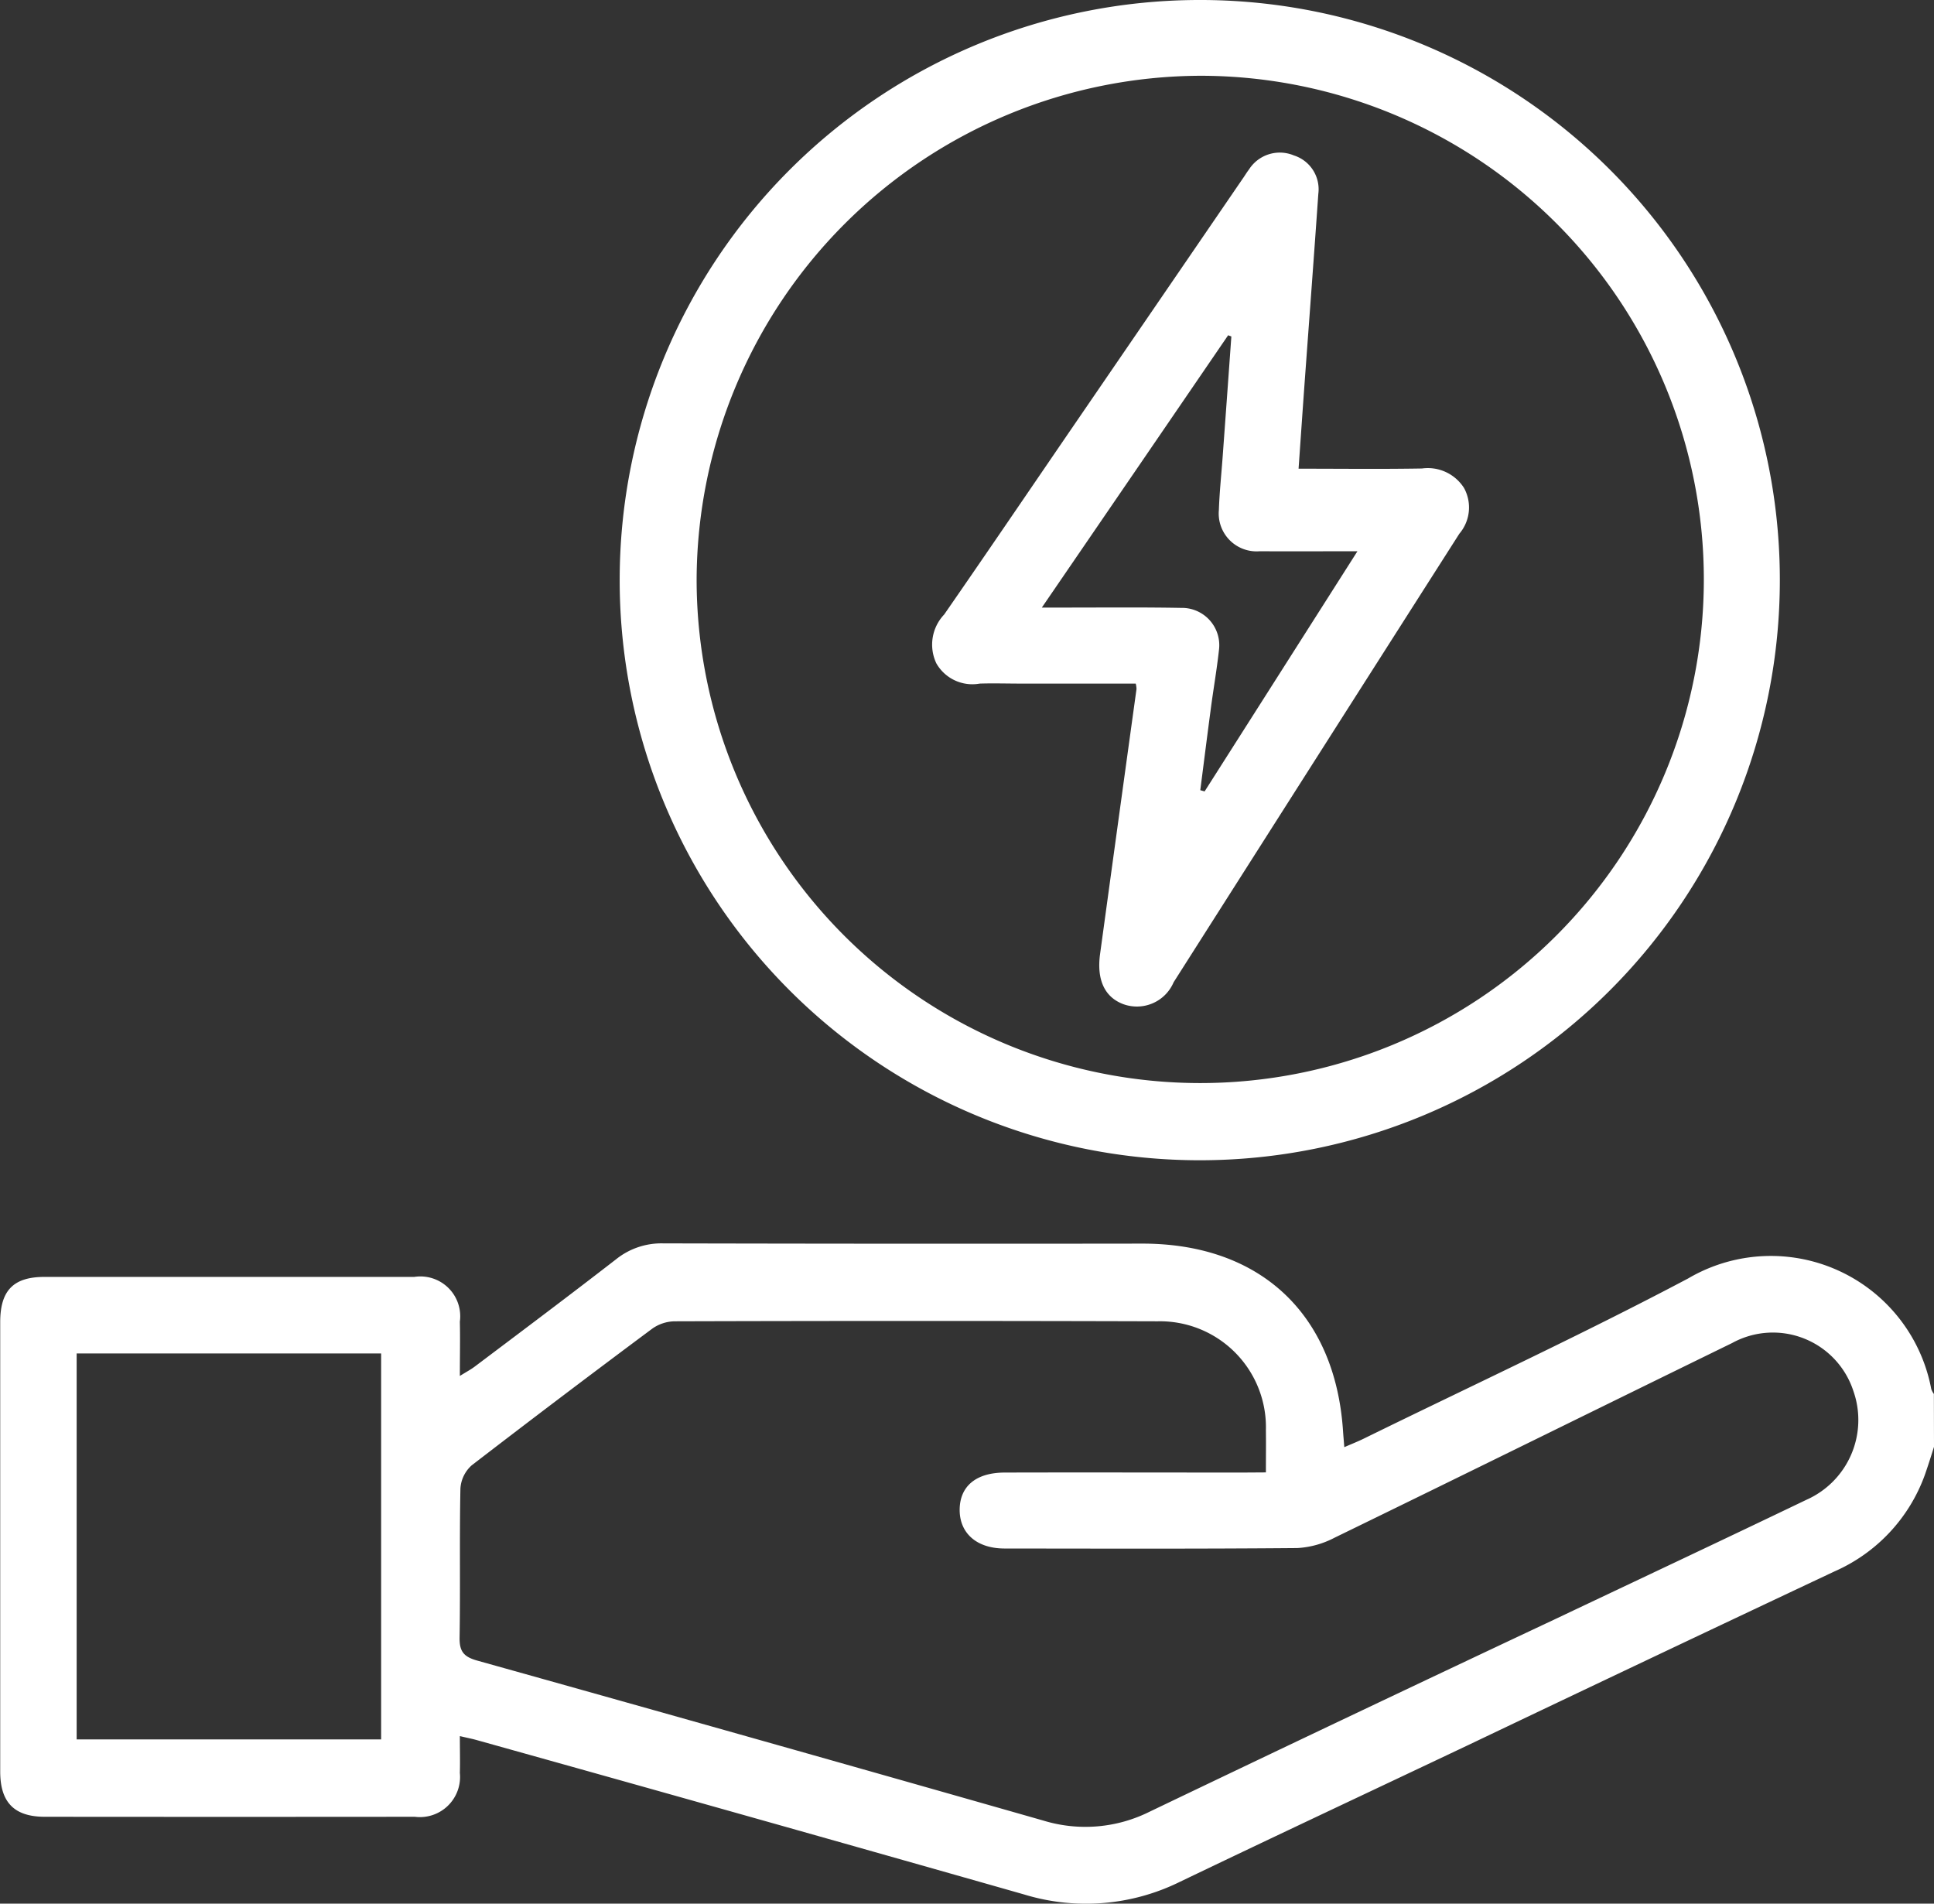
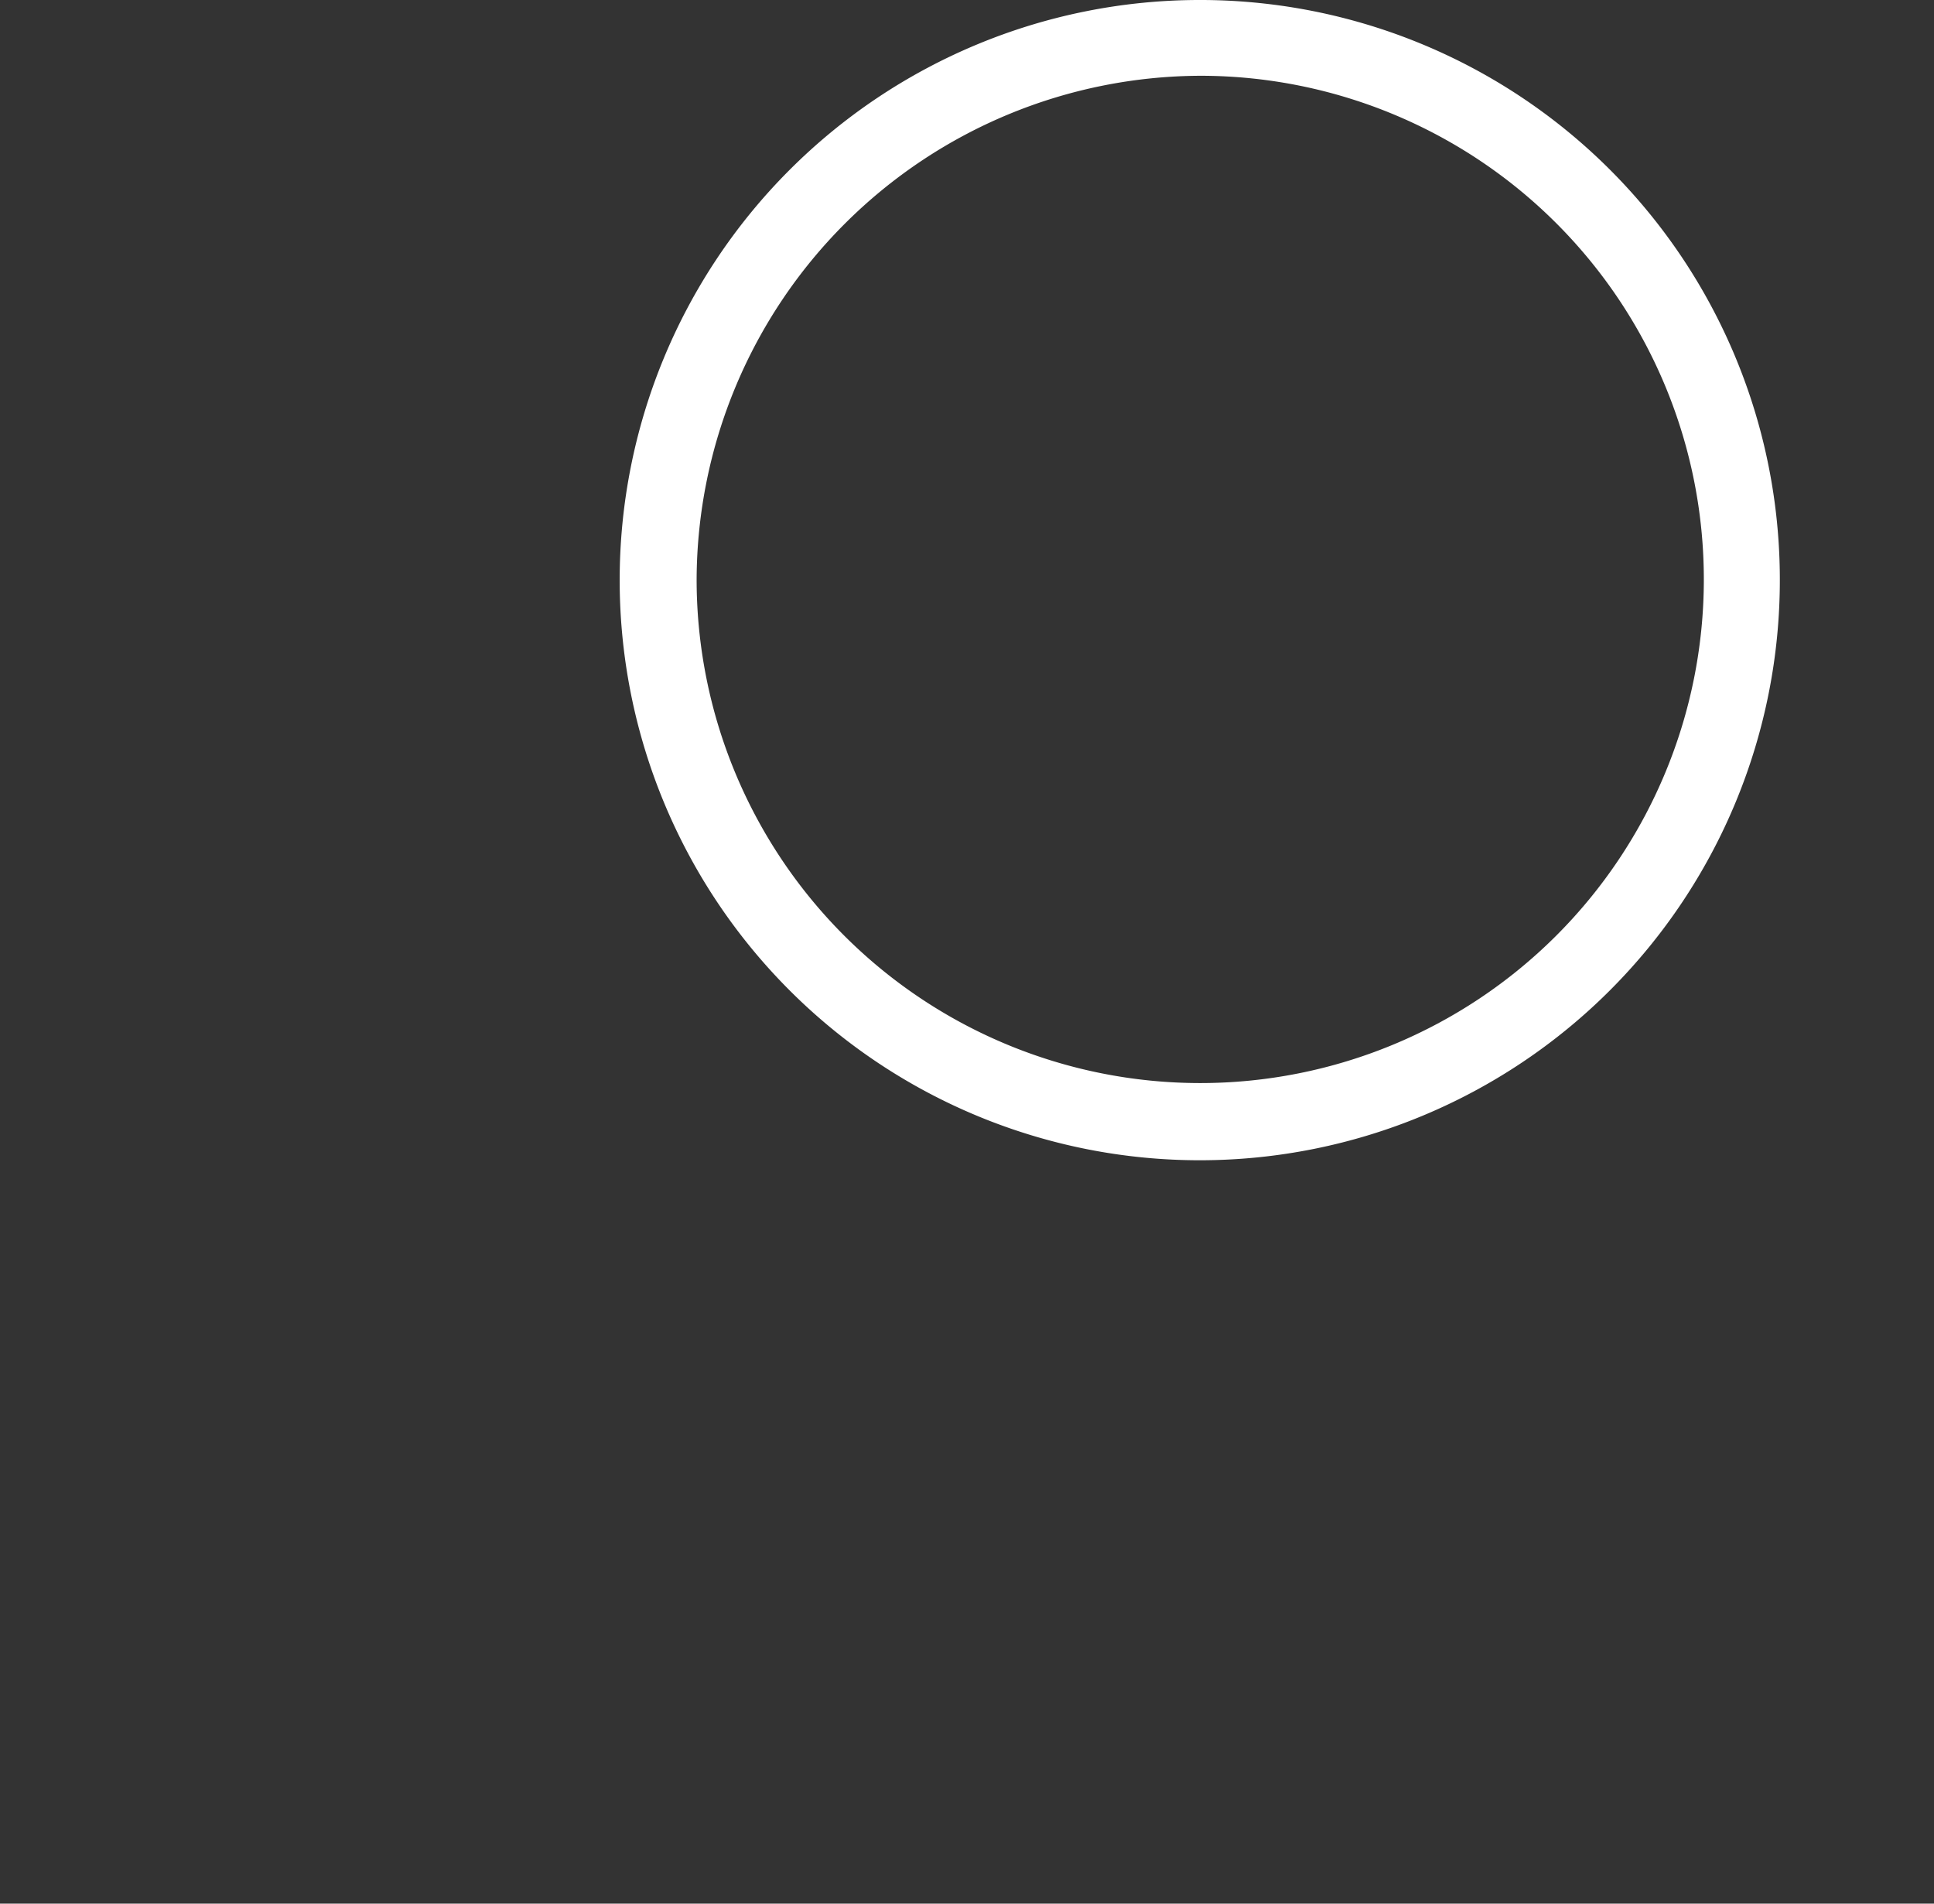
<svg xmlns="http://www.w3.org/2000/svg" width="65.347" height="64.316" viewBox="0 0 65.347 64.316">
  <rect x="0" y="0" width="65.347" height="64.316" fill="#333333" stroke="none" />
  <g id="Group_2007" data-name="Group 2007" transform="translate(-969.328 -1032.651)">
-     <path id="Path_2040" data-name="Path 2040" d="M1034.675,1126.533c-.1.317-.2.637-.31.95a5.66,5.66,0,0,1-3.048,3.257q-6.186,2.914-12.358,5.859c-3.257,1.544-6.521,3.074-9.771,4.634a7.166,7.166,0,0,1-5.258.423q-9.232-2.628-18.478-5.211c-.16-.046-.324-.077-.586-.139,0,.454.011.849,0,1.244a1.357,1.357,0,0,1-1.522,1.482q-6.252.006-12.5,0c-1.036,0-1.509-.487-1.509-1.528q0-7.592,0-15.183c0-1.07.446-1.528,1.491-1.529q6.252,0,12.5,0a1.346,1.346,0,0,1,1.54,1.512c.013.573,0,1.147,0,1.834.217-.136.371-.216.508-.32,1.594-1.2,3.193-2.4,4.772-3.623a2.445,2.445,0,0,1,1.584-.536q8.1.019,16.2.008c3.972,0,6.512,2.371,6.776,6.32.011.166.027.332.044.557.252-.109.462-.192.664-.291,3.656-1.794,7.356-3.506,10.954-5.409a5.515,5.515,0,0,1,8.214,3.734.6.6,0,0,0,.089.168Zm-22.574.864c0-.536.006-.981,0-1.426a3.58,3.58,0,0,0-3.656-3.679q-8.166-.024-16.331,0a1.347,1.347,0,0,0-.748.249q-3.069,2.284-6.1,4.617a1.147,1.147,0,0,0-.381.78c-.034,1.679,0,3.36-.028,5.039-.007.465.136.649.593.777q9.576,2.679,19.138,5.408a4.857,4.857,0,0,0,3.58-.3q6.888-3.3,13.8-6.552c2.8-1.328,5.6-2.645,8.392-3.986a2.949,2.949,0,0,0,1.592-3.674,2.86,2.86,0,0,0-4.1-1.623c-4.478,2.187-8.947,4.394-13.429,6.575a3.085,3.085,0,0,1-1.262.351c-3.3.029-6.592.018-9.888.015-.923,0-1.5-.493-1.519-1.266-.016-.82.534-1.3,1.528-1.3,2.679-.007,5.359,0,8.038,0Zm-40.183,9.021h10.288v-13.04H971.918Z" transform="translate(0 -45)" fill="#fff" />
    <path id="Path_2041" data-name="Path 2041" d="M1029.466,1097.223a19.6,19.6,0,1,1-19.648-19.572,19.586,19.586,0,0,1,19.648,19.572m-36.6,0a17.016,17.016,0,1,0,17.049-17.012,17.081,17.081,0,0,0-17.049,17.012" transform="translate(0 -45)" fill="#fff" />
-     <path id="Path_2042" data-name="Path 2042" d="M1013.2,1093.486c1.461,0,2.818.017,4.174-.007a1.45,1.45,0,0,1,1.42.657,1.367,1.367,0,0,1-.157,1.547q-4.833,7.574-9.654,15.154a1.349,1.349,0,0,1-1.7.74c-.627-.235-.905-.818-.785-1.694q.612-4.478,1.231-8.954a.861.861,0,0,0-.026-.182h-3.872c-.467,0-.936-.015-1.4,0a1.4,1.4,0,0,1-1.464-.682,1.475,1.475,0,0,1,.263-1.652c1.367-1.973,2.717-3.958,4.071-5.939q3.008-4.391,6.012-8.781c.072-.1.138-.215.216-.315a1.234,1.234,0,0,1,1.517-.476,1.2,1.2,0,0,1,.826,1.3c-.144,2.077-.3,4.153-.452,6.23-.075,1.034-.146,2.068-.215,3.054m-2.274-4.468-.106-.04c-2.073,3.032-4.147,6.064-6.295,9.2h.758c1.318,0,2.636-.013,3.952.011a1.261,1.261,0,0,1,1.275,1.424c-.077.7-.2,1.385-.288,2.078-.118.885-.229,1.771-.343,2.657l.146.041c1.73-2.718,3.46-5.435,5.164-8.114-1.143,0-2.223.007-3.3,0a1.279,1.279,0,0,1-1.382-1.393c.021-.615.087-1.228.131-1.842q.147-2.013.291-4.025" transform="translate(0 -45)" fill="#fff" />
  </g>
</svg>